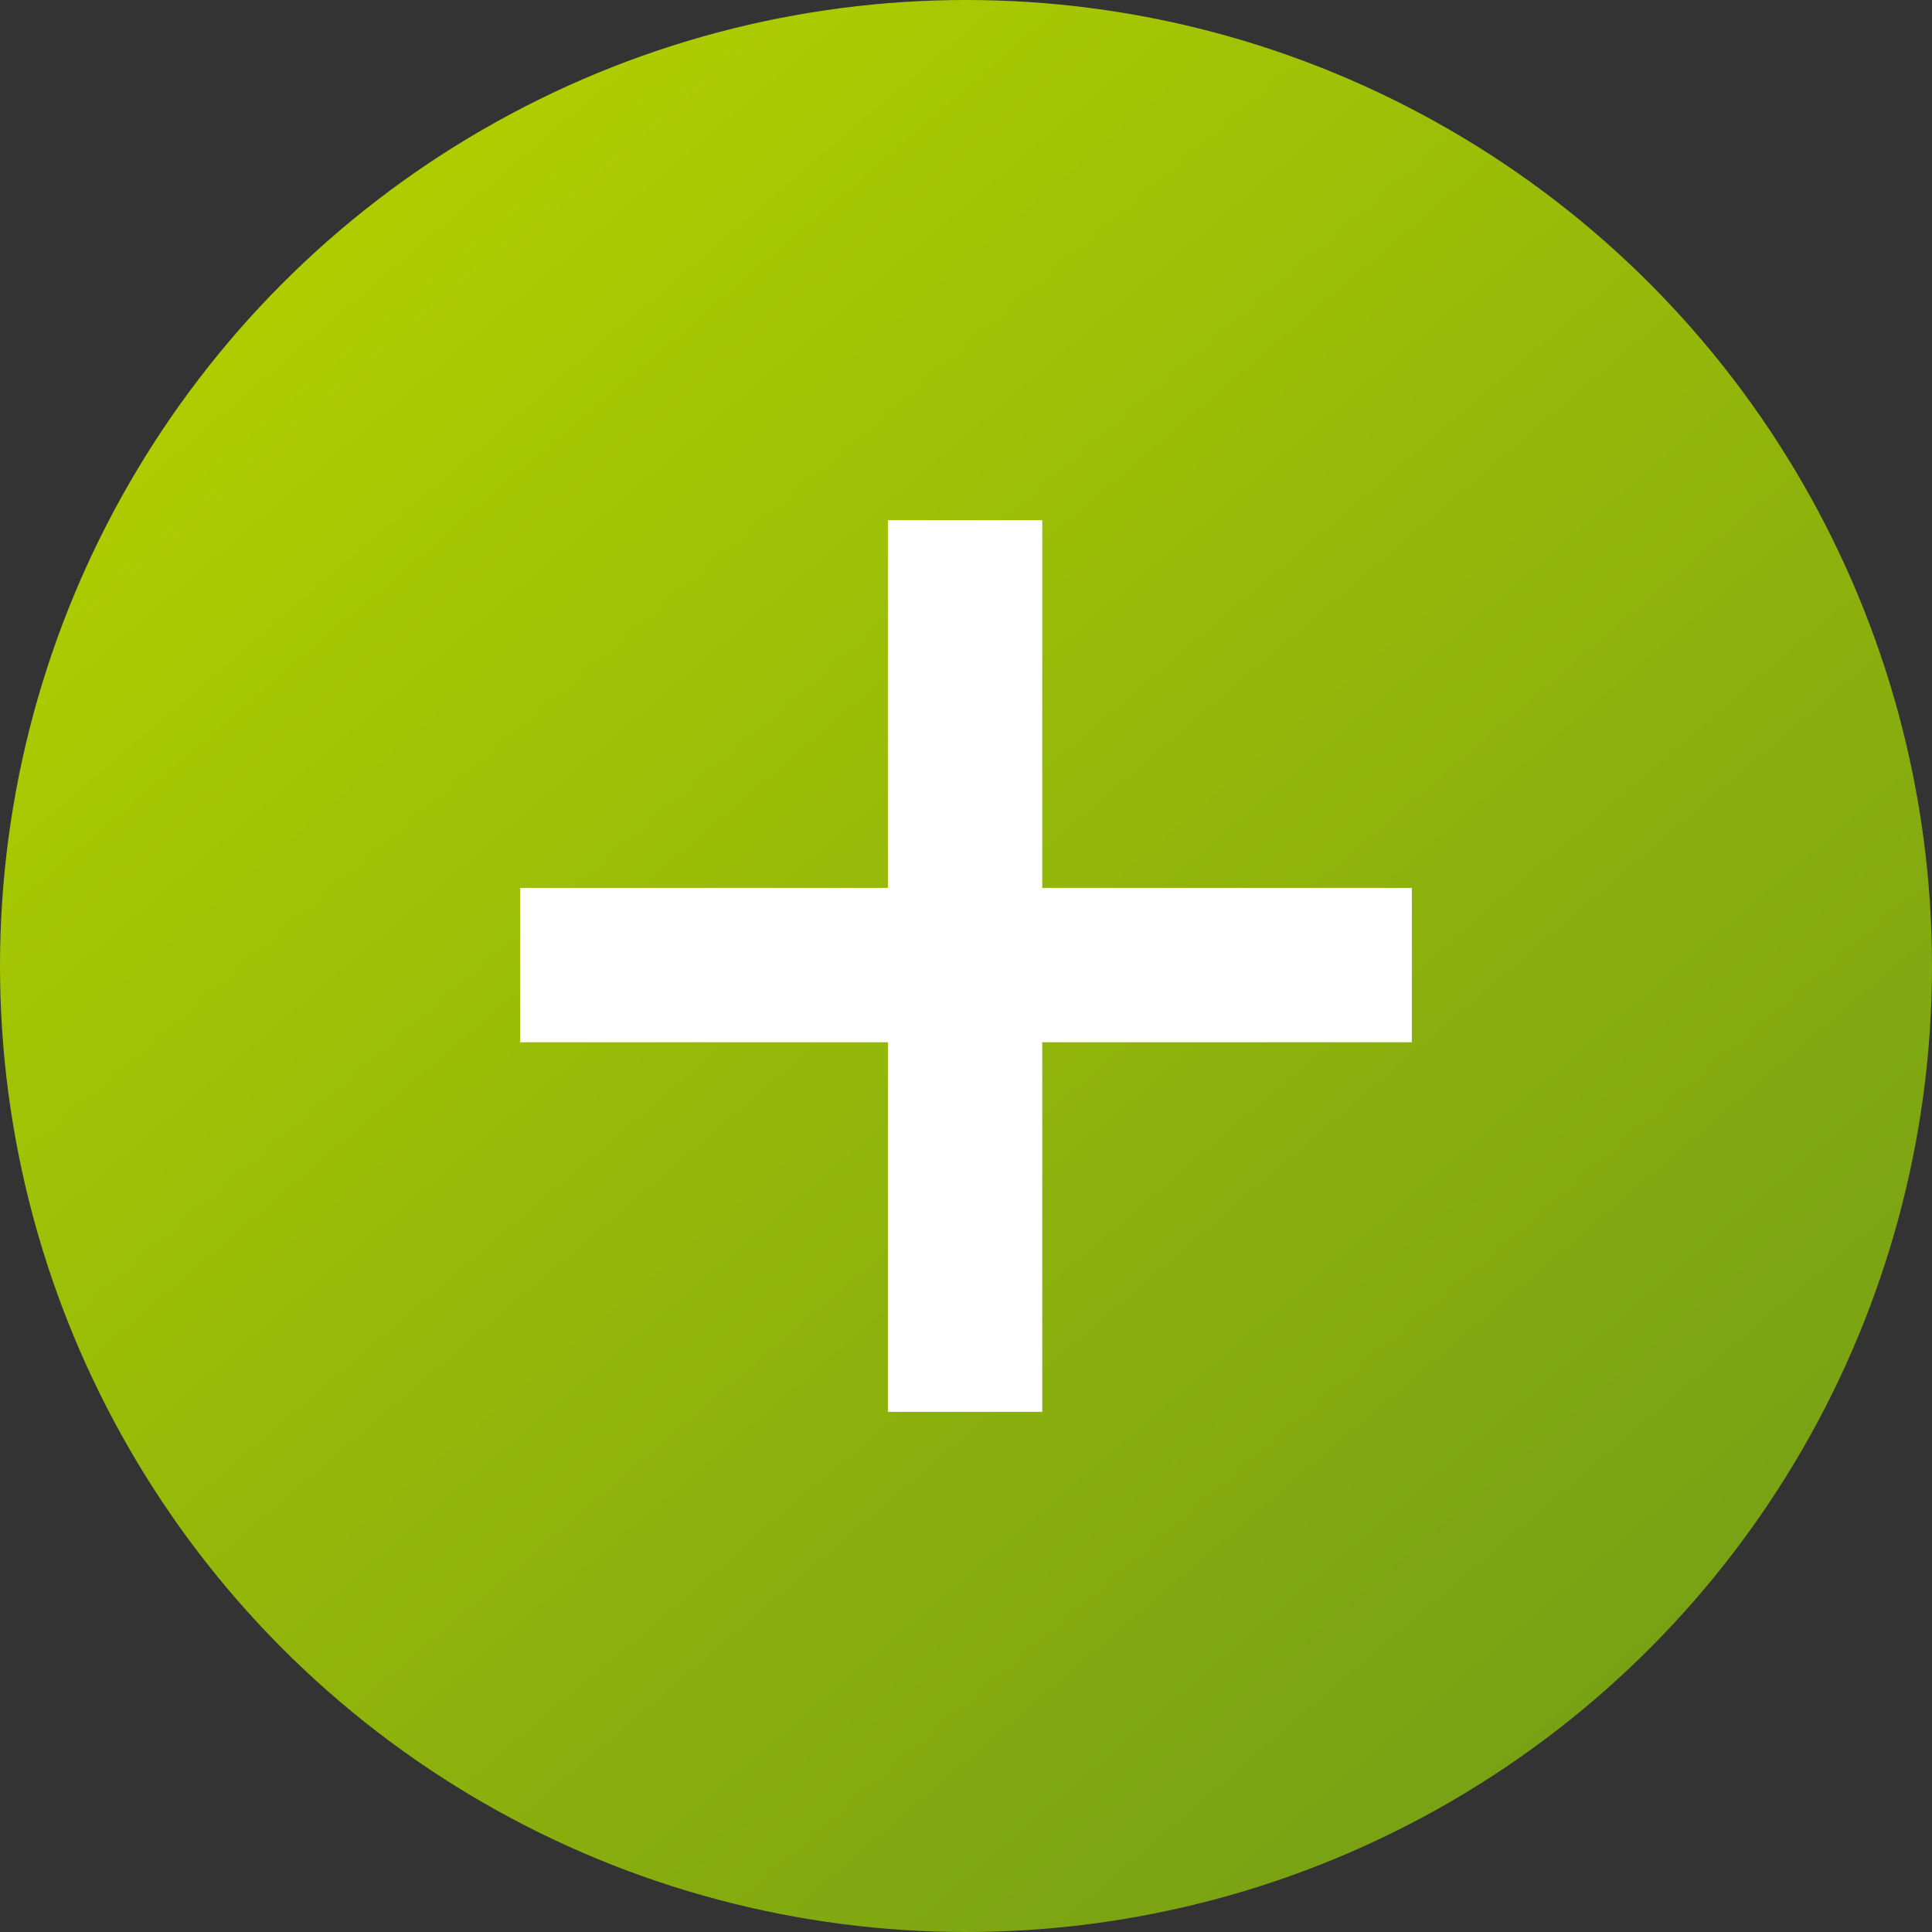
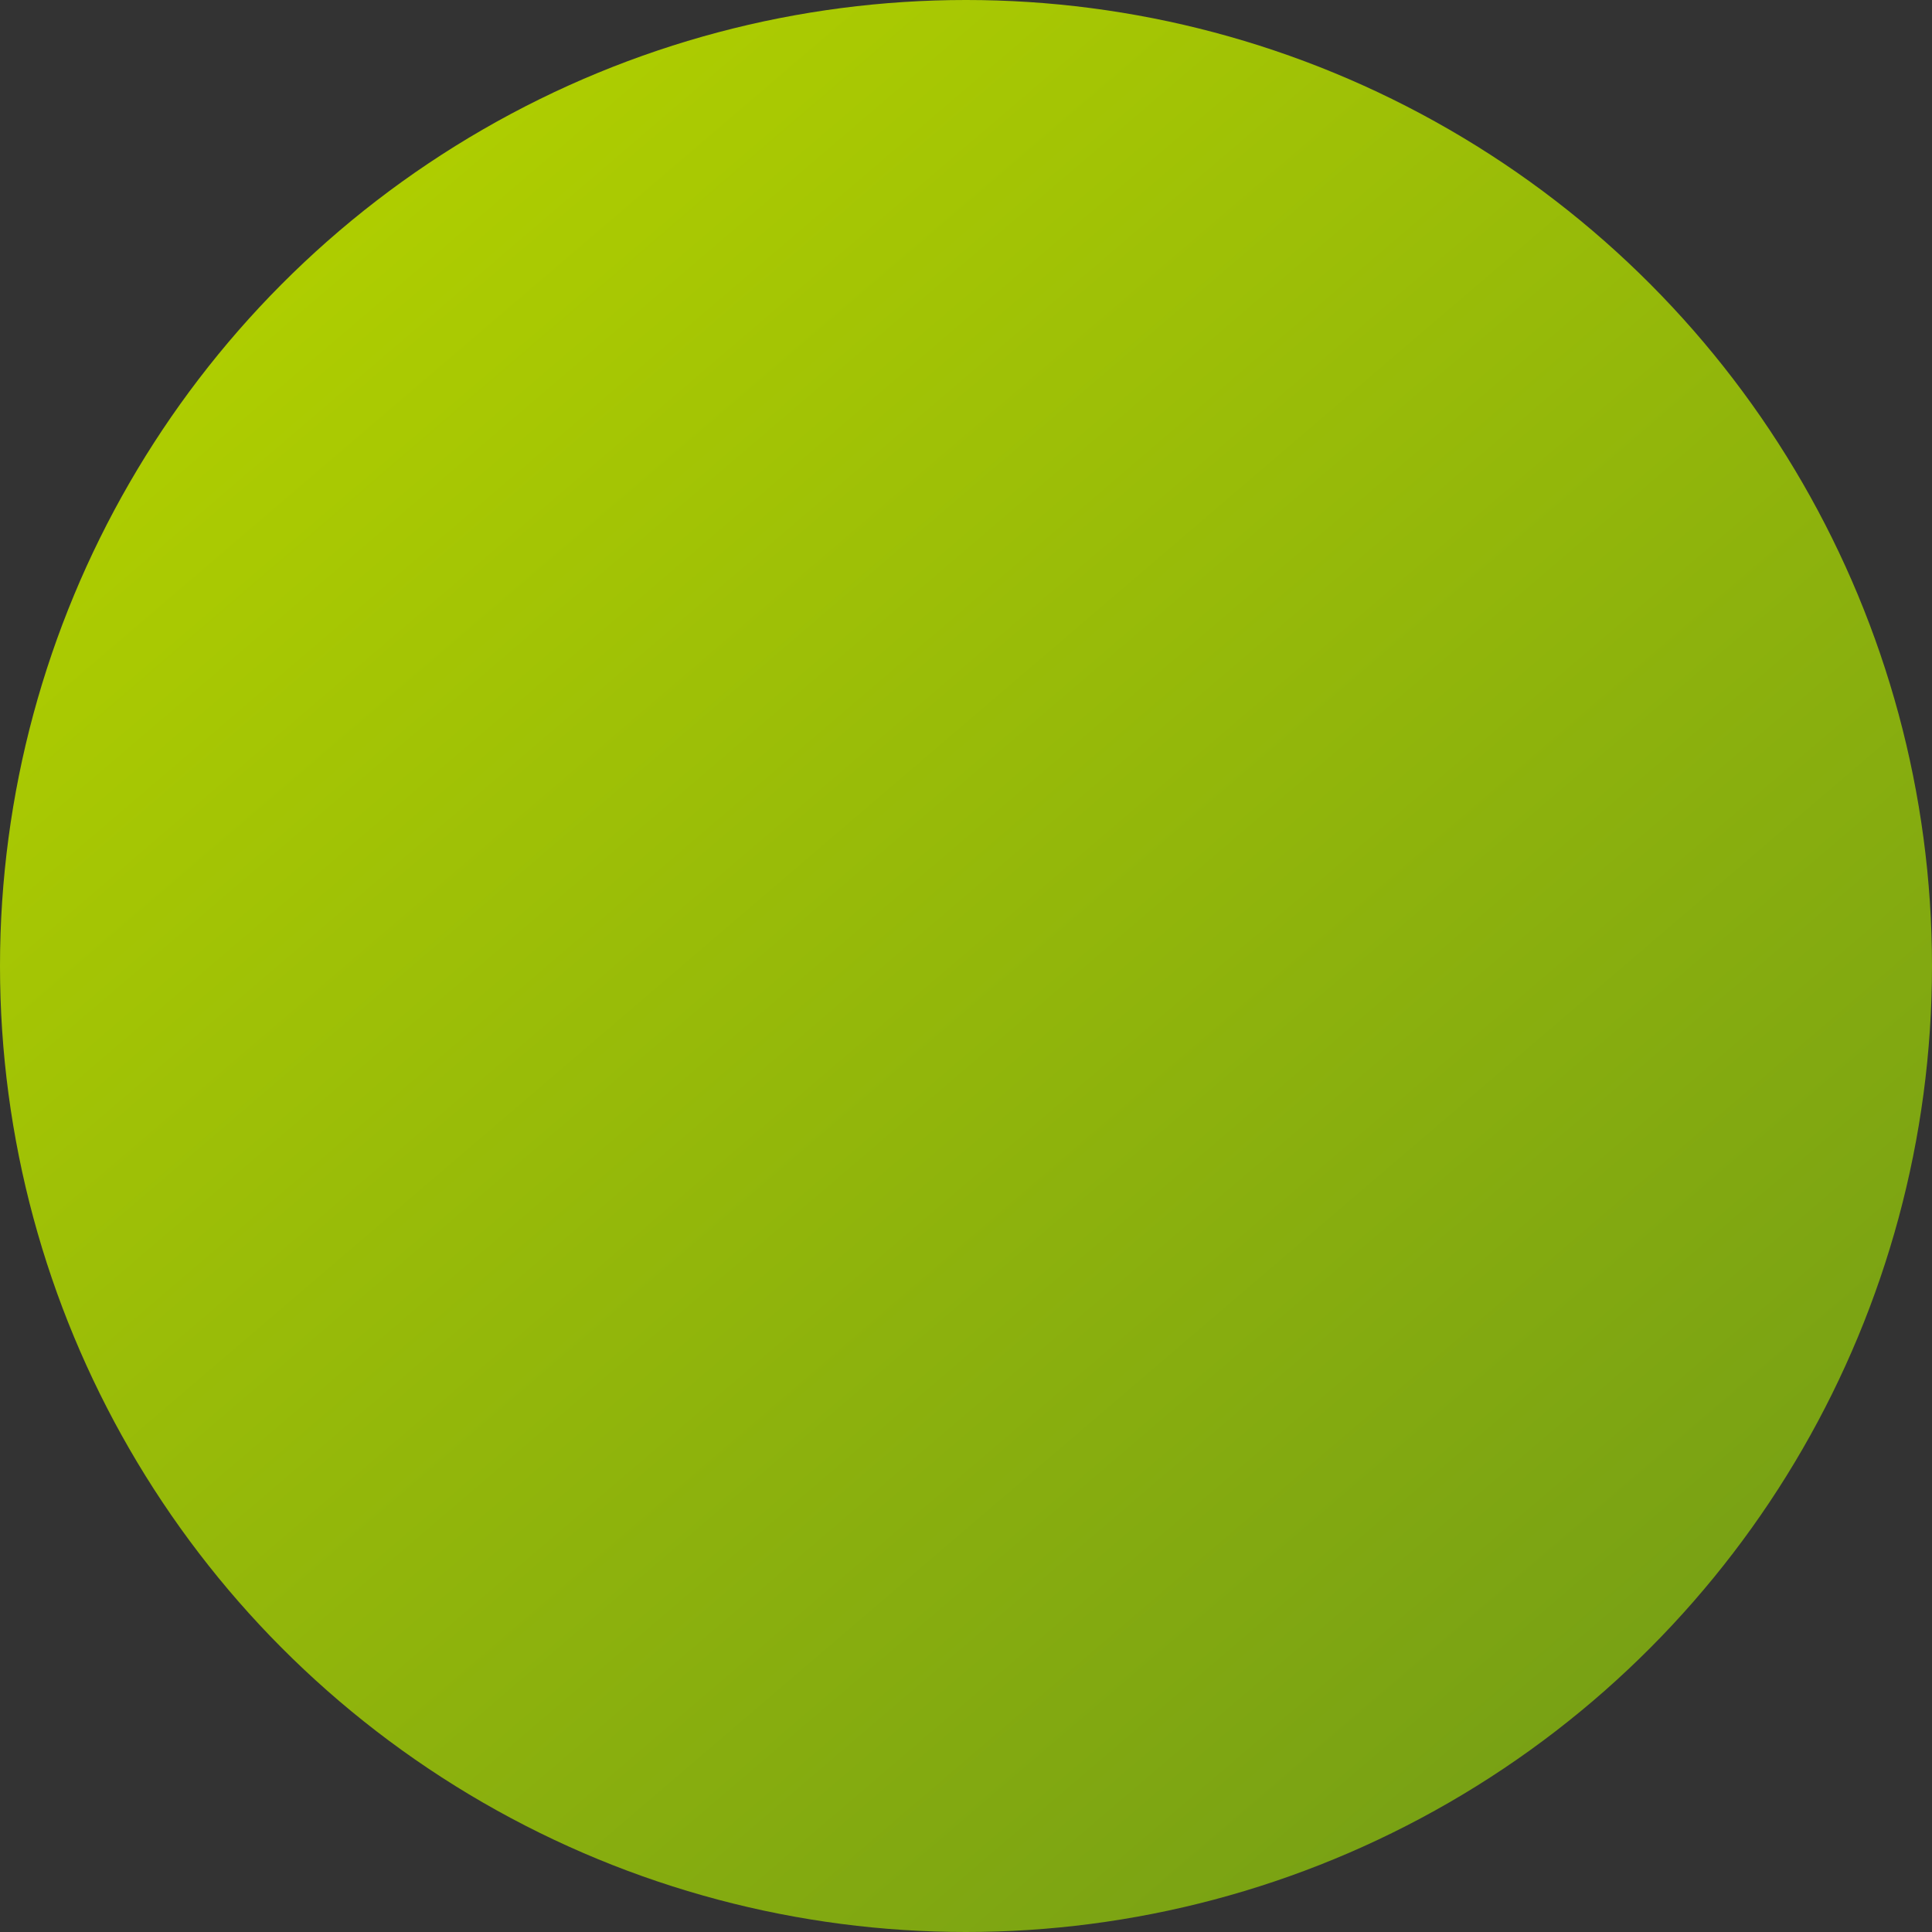
<svg xmlns="http://www.w3.org/2000/svg" width="26" height="26" viewBox="0 0 26 26" fill="none">
  <rect x="0" y="0" width="26" height="26" fill="#333333" stroke="none" />
  <circle cx="13" cy="13" r="13" fill="url(#paint0_linear_1_364)" />
-   <path d="M11.949 19V14.026H7V11.949H11.949V7H14.026V11.949H19V14.026H14.026V19H11.949Z" fill="white" />
  <defs>
    <linearGradient id="paint0_linear_1_364" x1="4.373" y1="2.748" x2="23.924" y2="25.59" gradientUnits="userSpaceOnUse">
      <stop stop-color="#AFCE00" />
      <stop offset="1" stop-color="#719B17" />
    </linearGradient>
  </defs>
</svg>